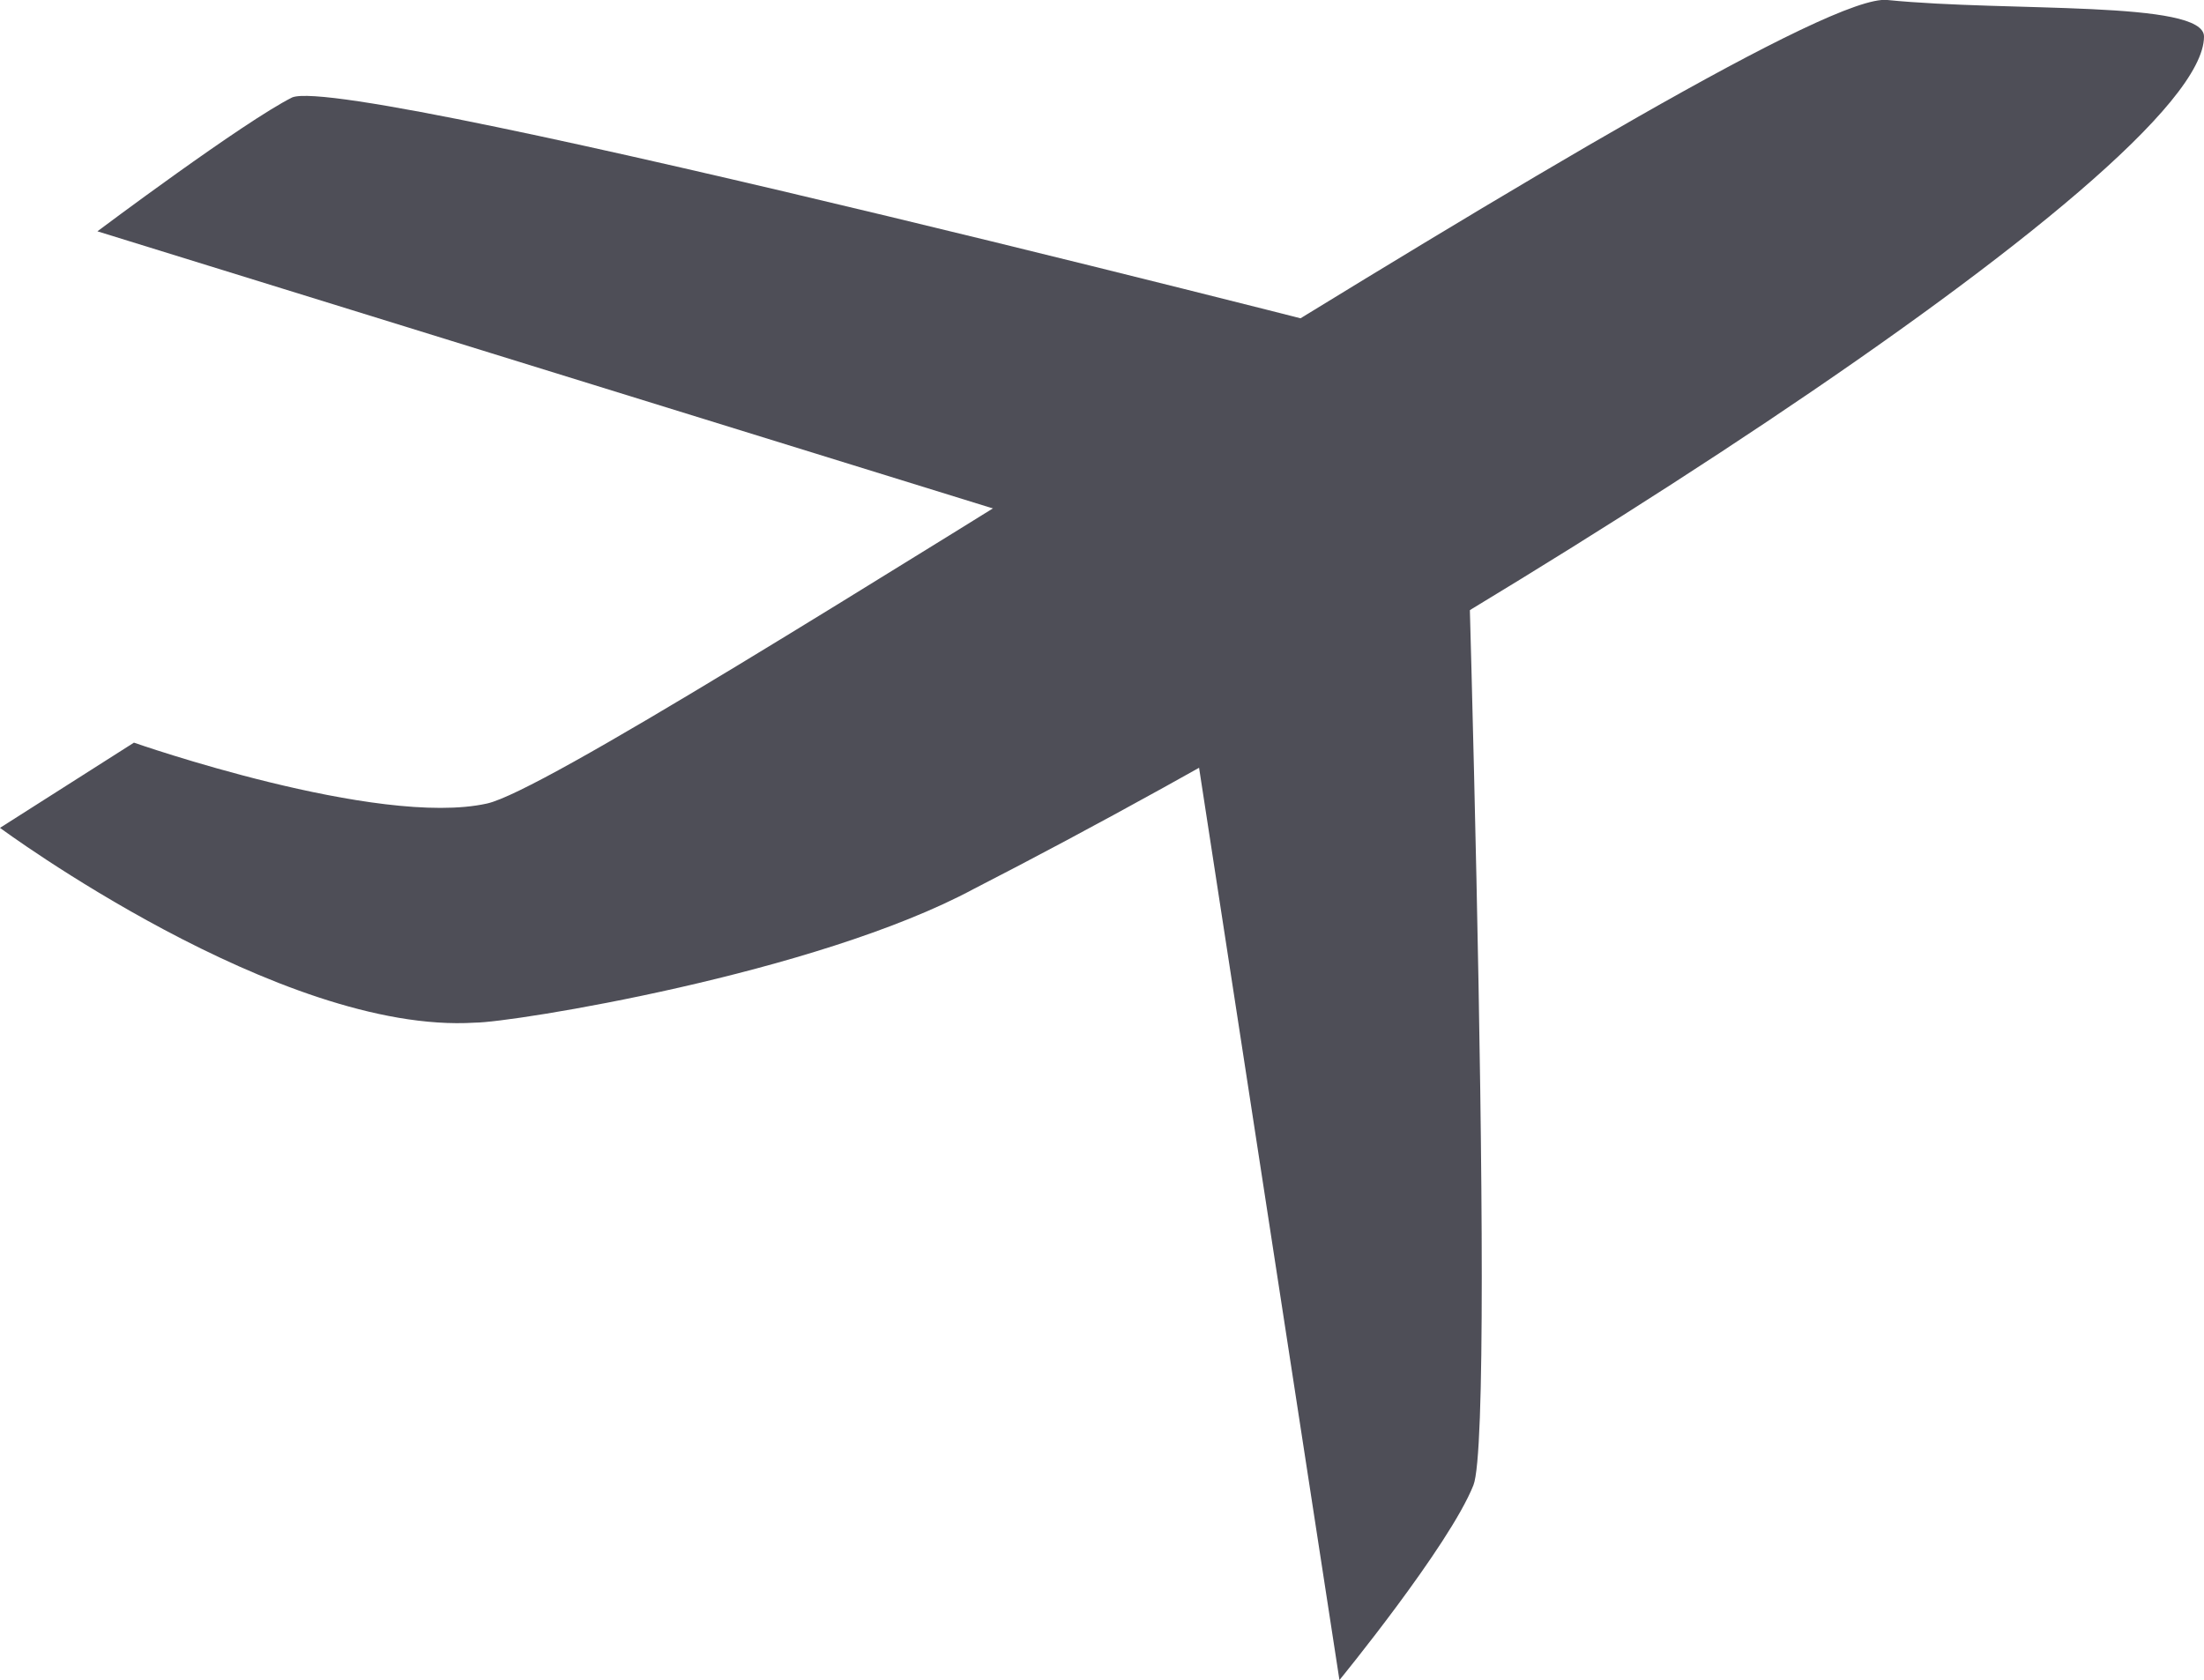
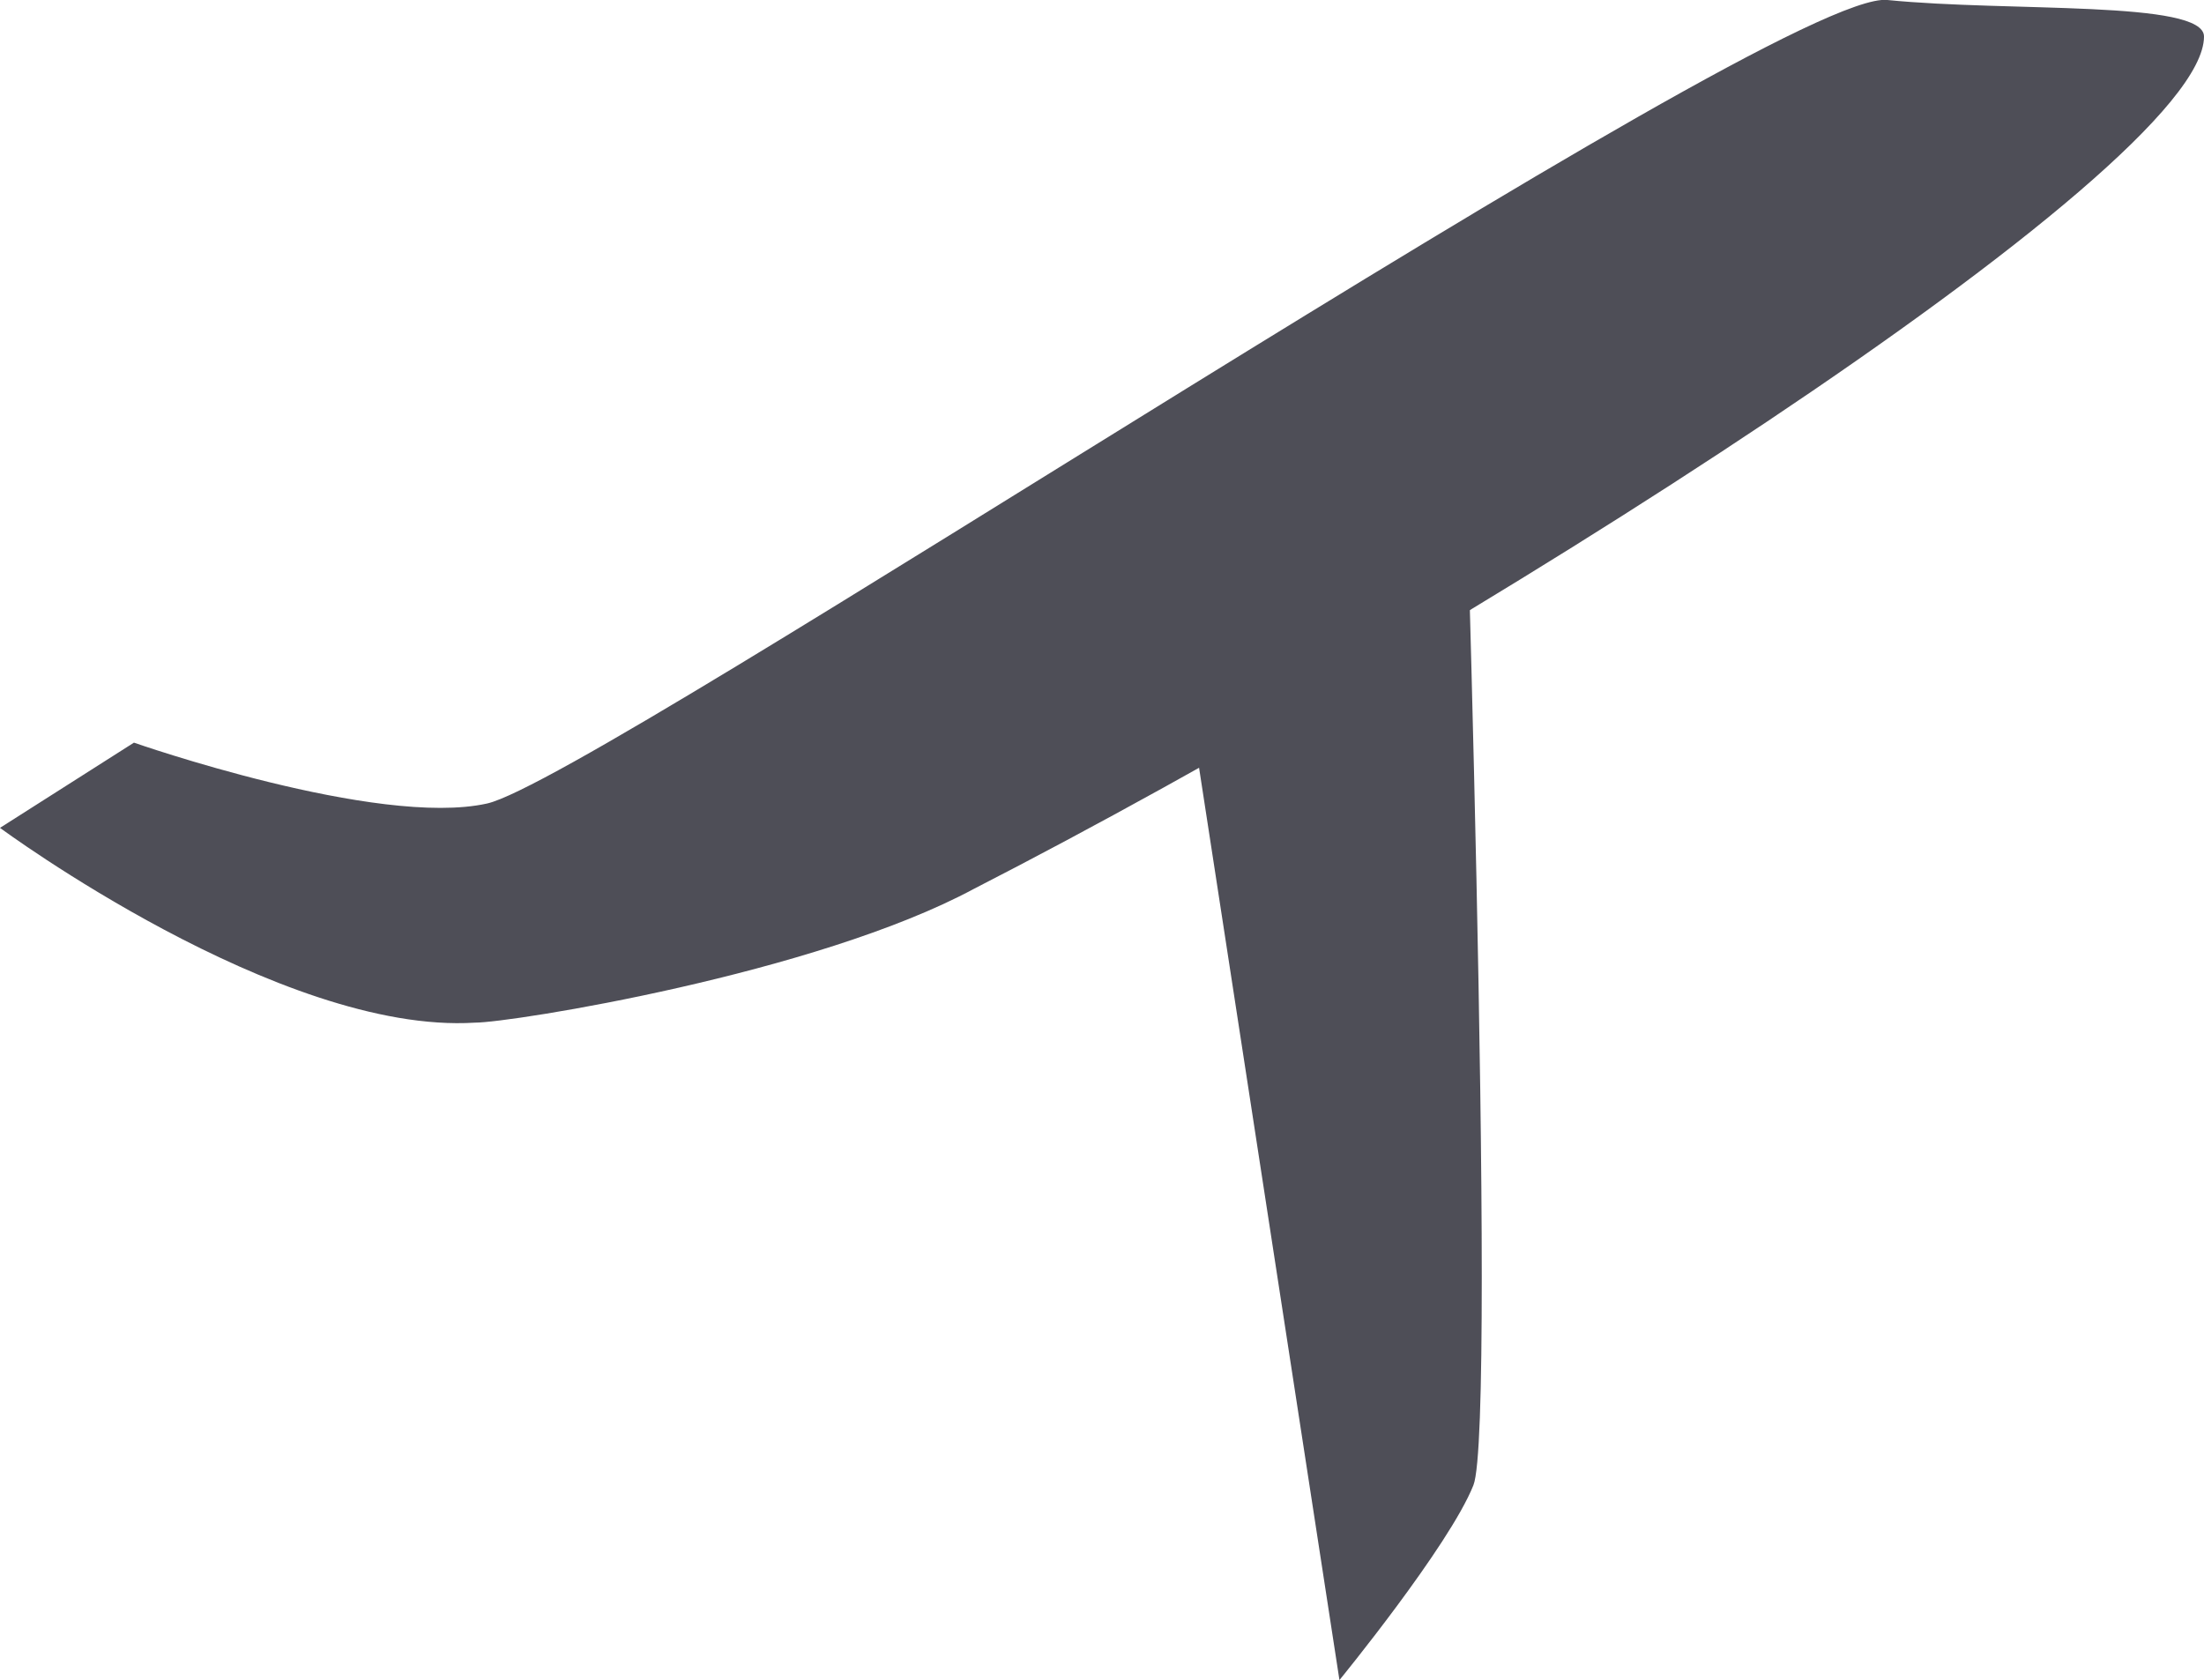
<svg xmlns="http://www.w3.org/2000/svg" x="0px" y="0px" viewBox="0 0 18.1 13.8" style="vertical-align: middle; max-width: 100%; width: 100%;" width="100%">
  <g>
    <g>
      <path d="M4,6.6C4.9,6.4,14.6-0.1,15.5,0c1,0.1,2.6,0,2.6,0.3c0,1.1-6.2,5-10.1,7C6.7,8,4.2,8.4,3.9,8.4    C2.3,8.5,0,6.8,0,6.8l1.1-0.7C1.1,6.1,3.1,6.8,4,6.6z" fill="rgb(78,78,87)">
     </path>
    </g>
    <g>
-       <path d="M11.8,2.9c0,0-8.9-2.3-9.4-2.1C2,1,0.8,1.9,0.8,1.9l8.4,2.6L11.8,2.9z" fill="rgb(78,78,87)">
-      </path>
-     </g>
+       </g>
    <g>
-       <path d="M12,2.6c0,0,0.3,9.1,0.1,9.6c-0.2,0.5-1.1,1.6-1.1,1.6L9.6,4.7L12,2.6z" fill="rgb(78,78,87)">
+       <path d="M12,2.6c0,0,0.3,9.1,0.1,9.6c-0.2,0.5-1.1,1.6-1.1,1.6L9.6,4.7L12,2.6" fill="rgb(78,78,87)">
     </path>
    </g>
  </g>
</svg>